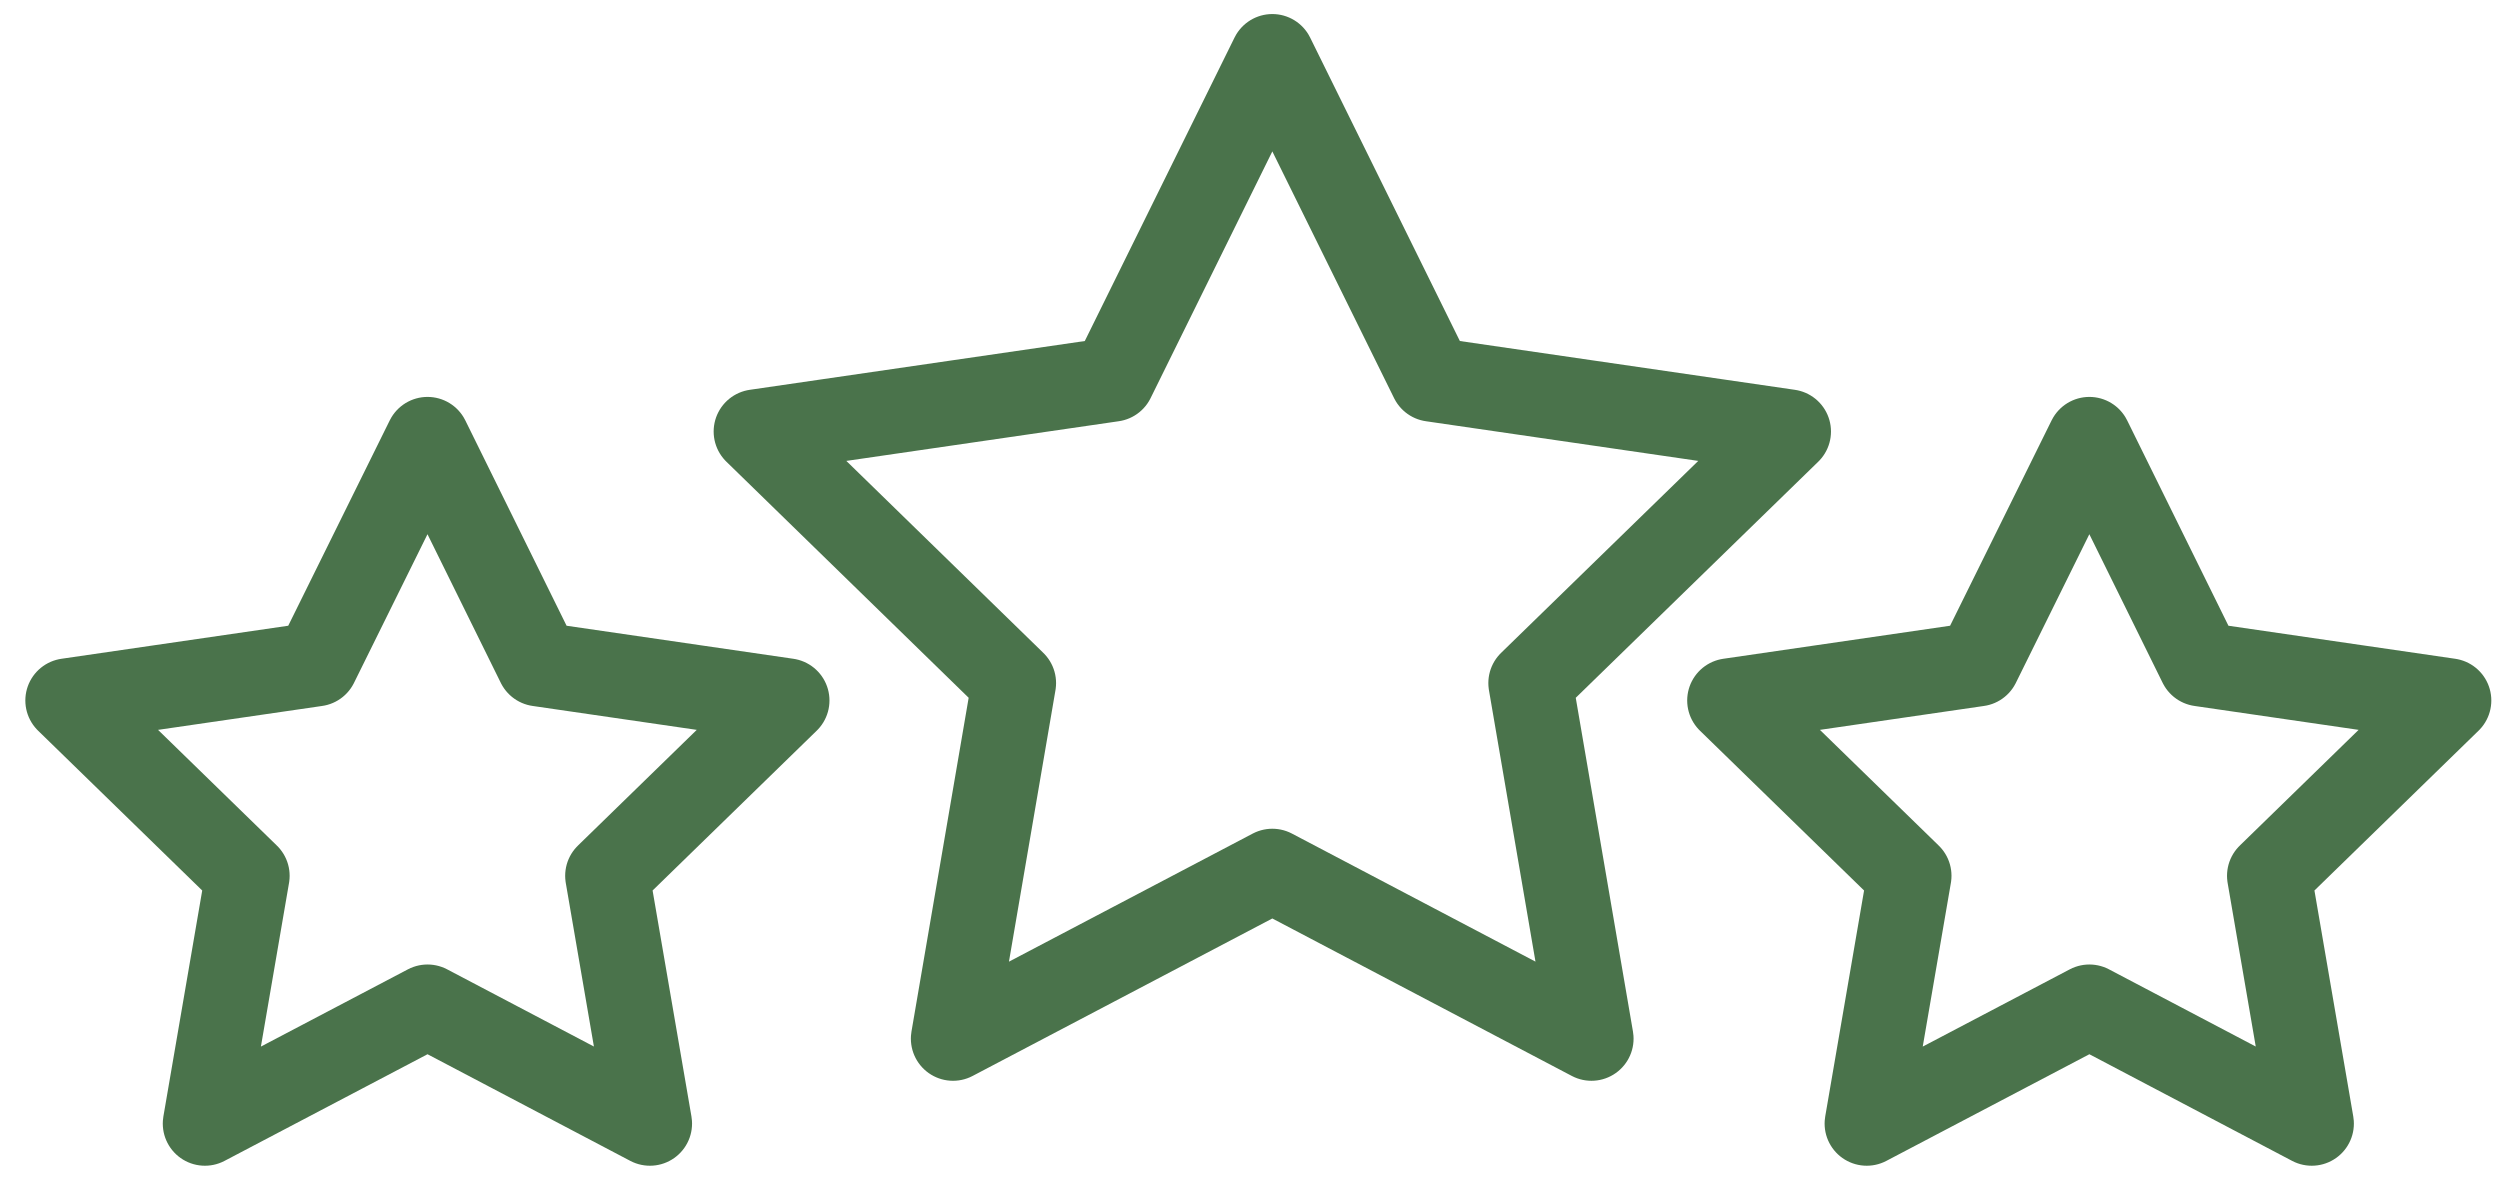
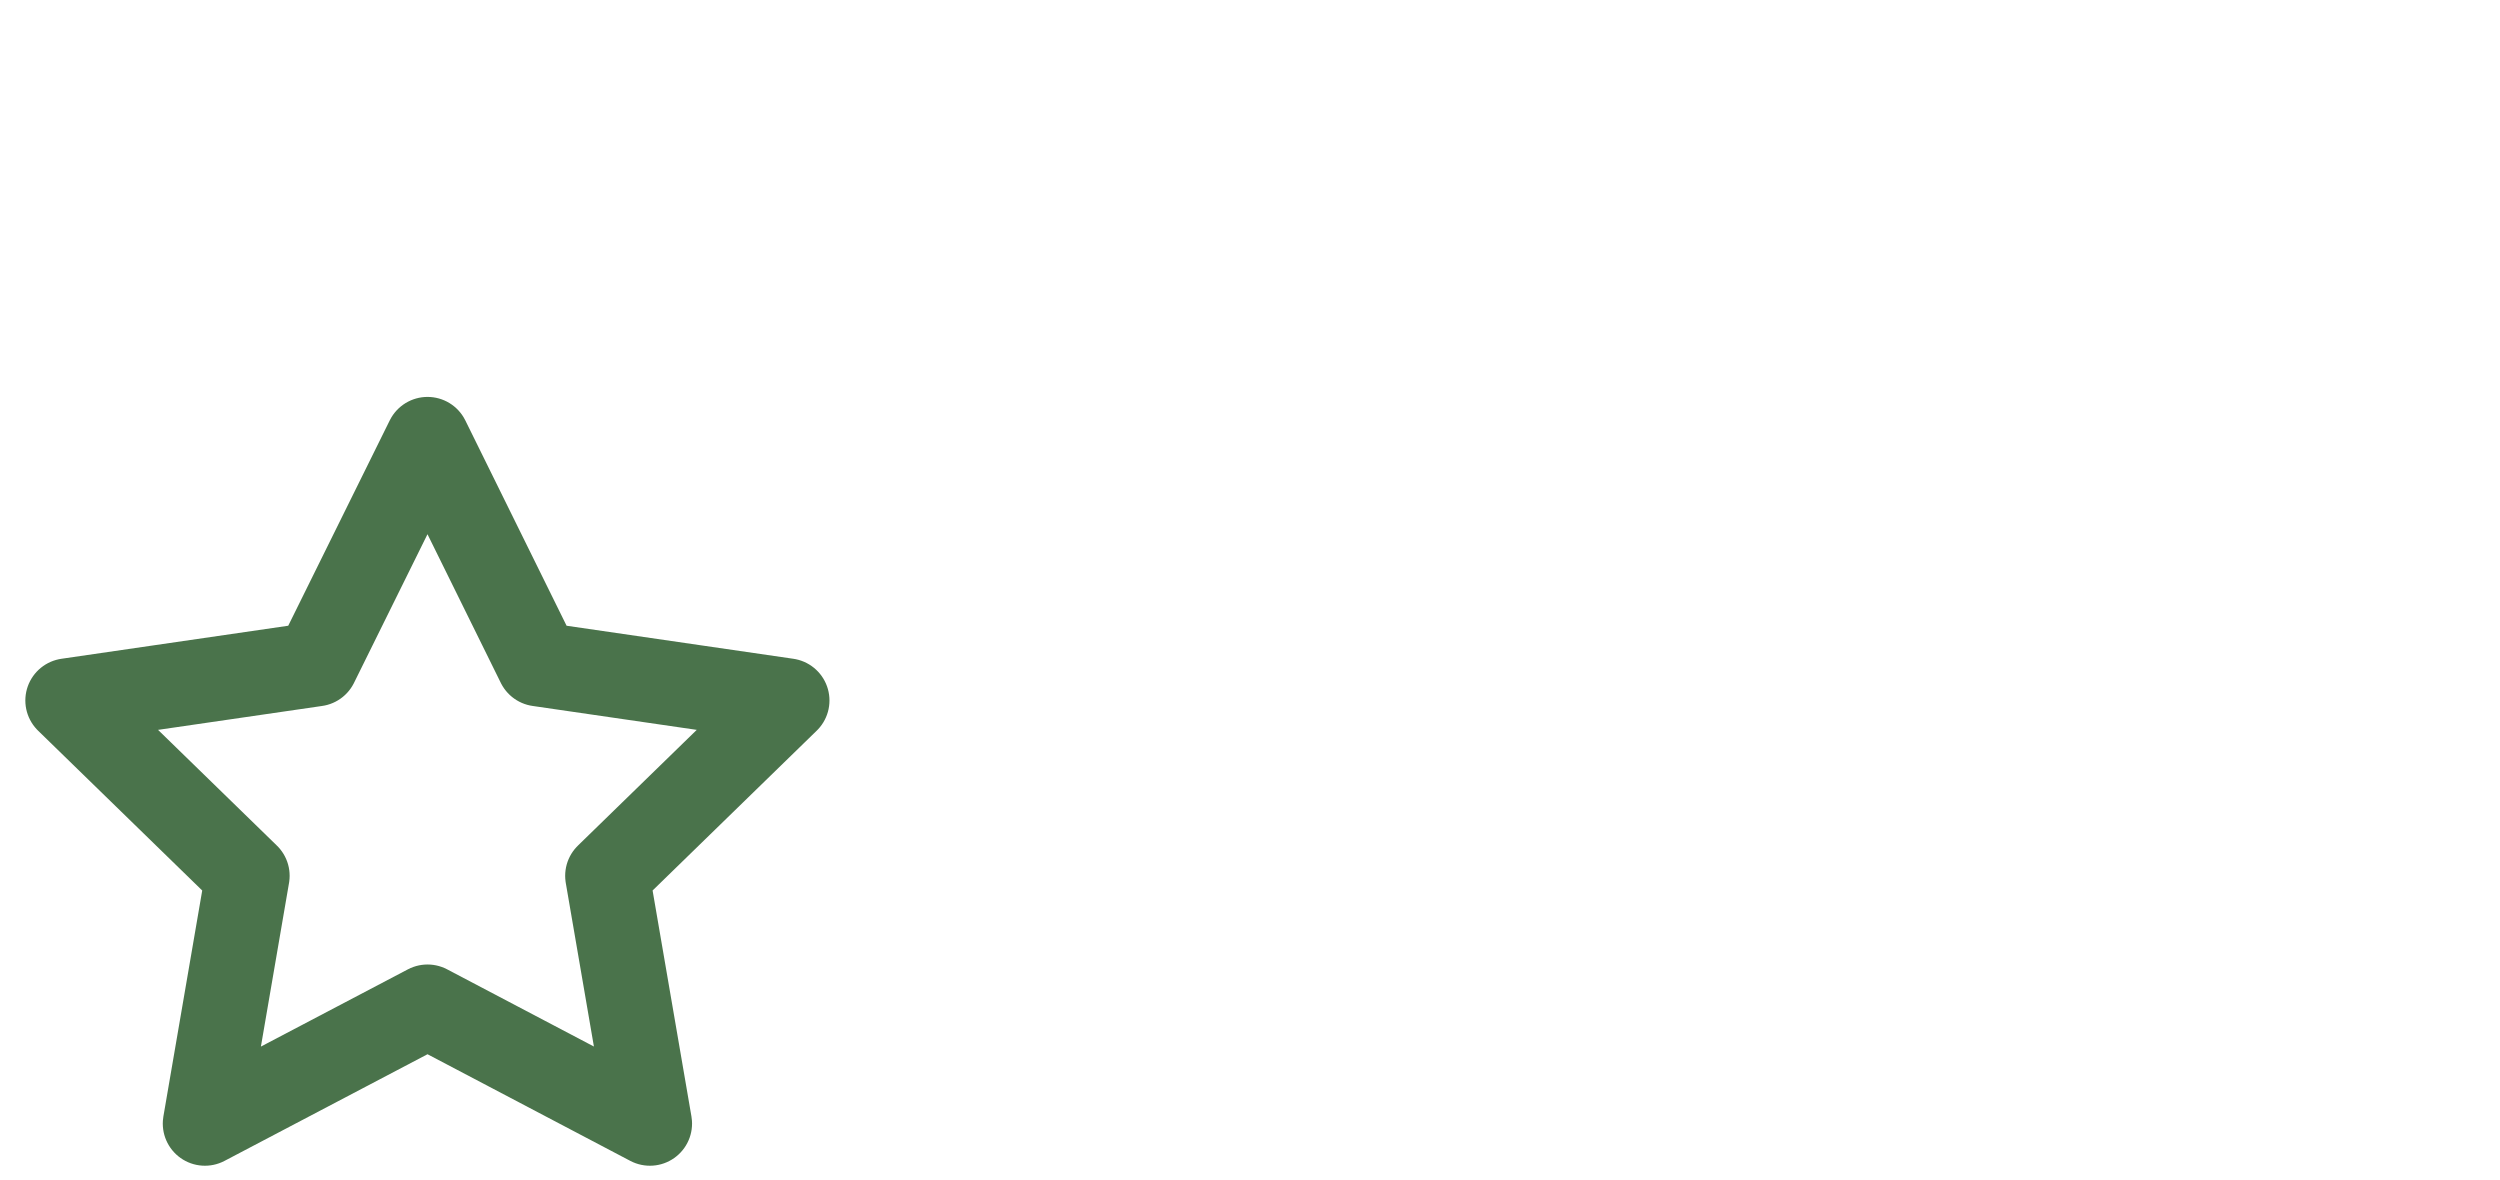
<svg xmlns="http://www.w3.org/2000/svg" width="89" height="42" viewBox="0 0 89 42" fill="none">
-   <path d="M45.295 2L50.975 13.511L63.683 15.362L54.485 24.317L56.655 36.976L45.295 31.003L33.927 36.976L36.096 24.317L26.906 15.362L39.615 13.511L45.295 2Z" stroke="#4A734B" stroke-width="3" stroke-miterlimit="10" stroke-linecap="round" stroke-linejoin="round" />
  <path d="M15.22 15.63L19.174 23.647L28.029 24.937L21.62 31.178L23.137 40L15.22 35.836L7.295 40L8.811 31.178L2.402 24.937L11.257 23.647L15.22 15.63Z" stroke="#4A734B" stroke-width="3" stroke-miterlimit="10" stroke-linecap="round" stroke-linejoin="round" />
-   <path d="M74.382 15.63L78.336 23.647L87.191 24.937L80.782 31.178L82.298 40L74.382 35.836L66.456 40L67.973 31.178L61.564 24.937L70.419 23.647L74.382 15.63Z" stroke="#4A734B" stroke-width="3" stroke-miterlimit="10" stroke-linecap="round" stroke-linejoin="round" />
</svg>